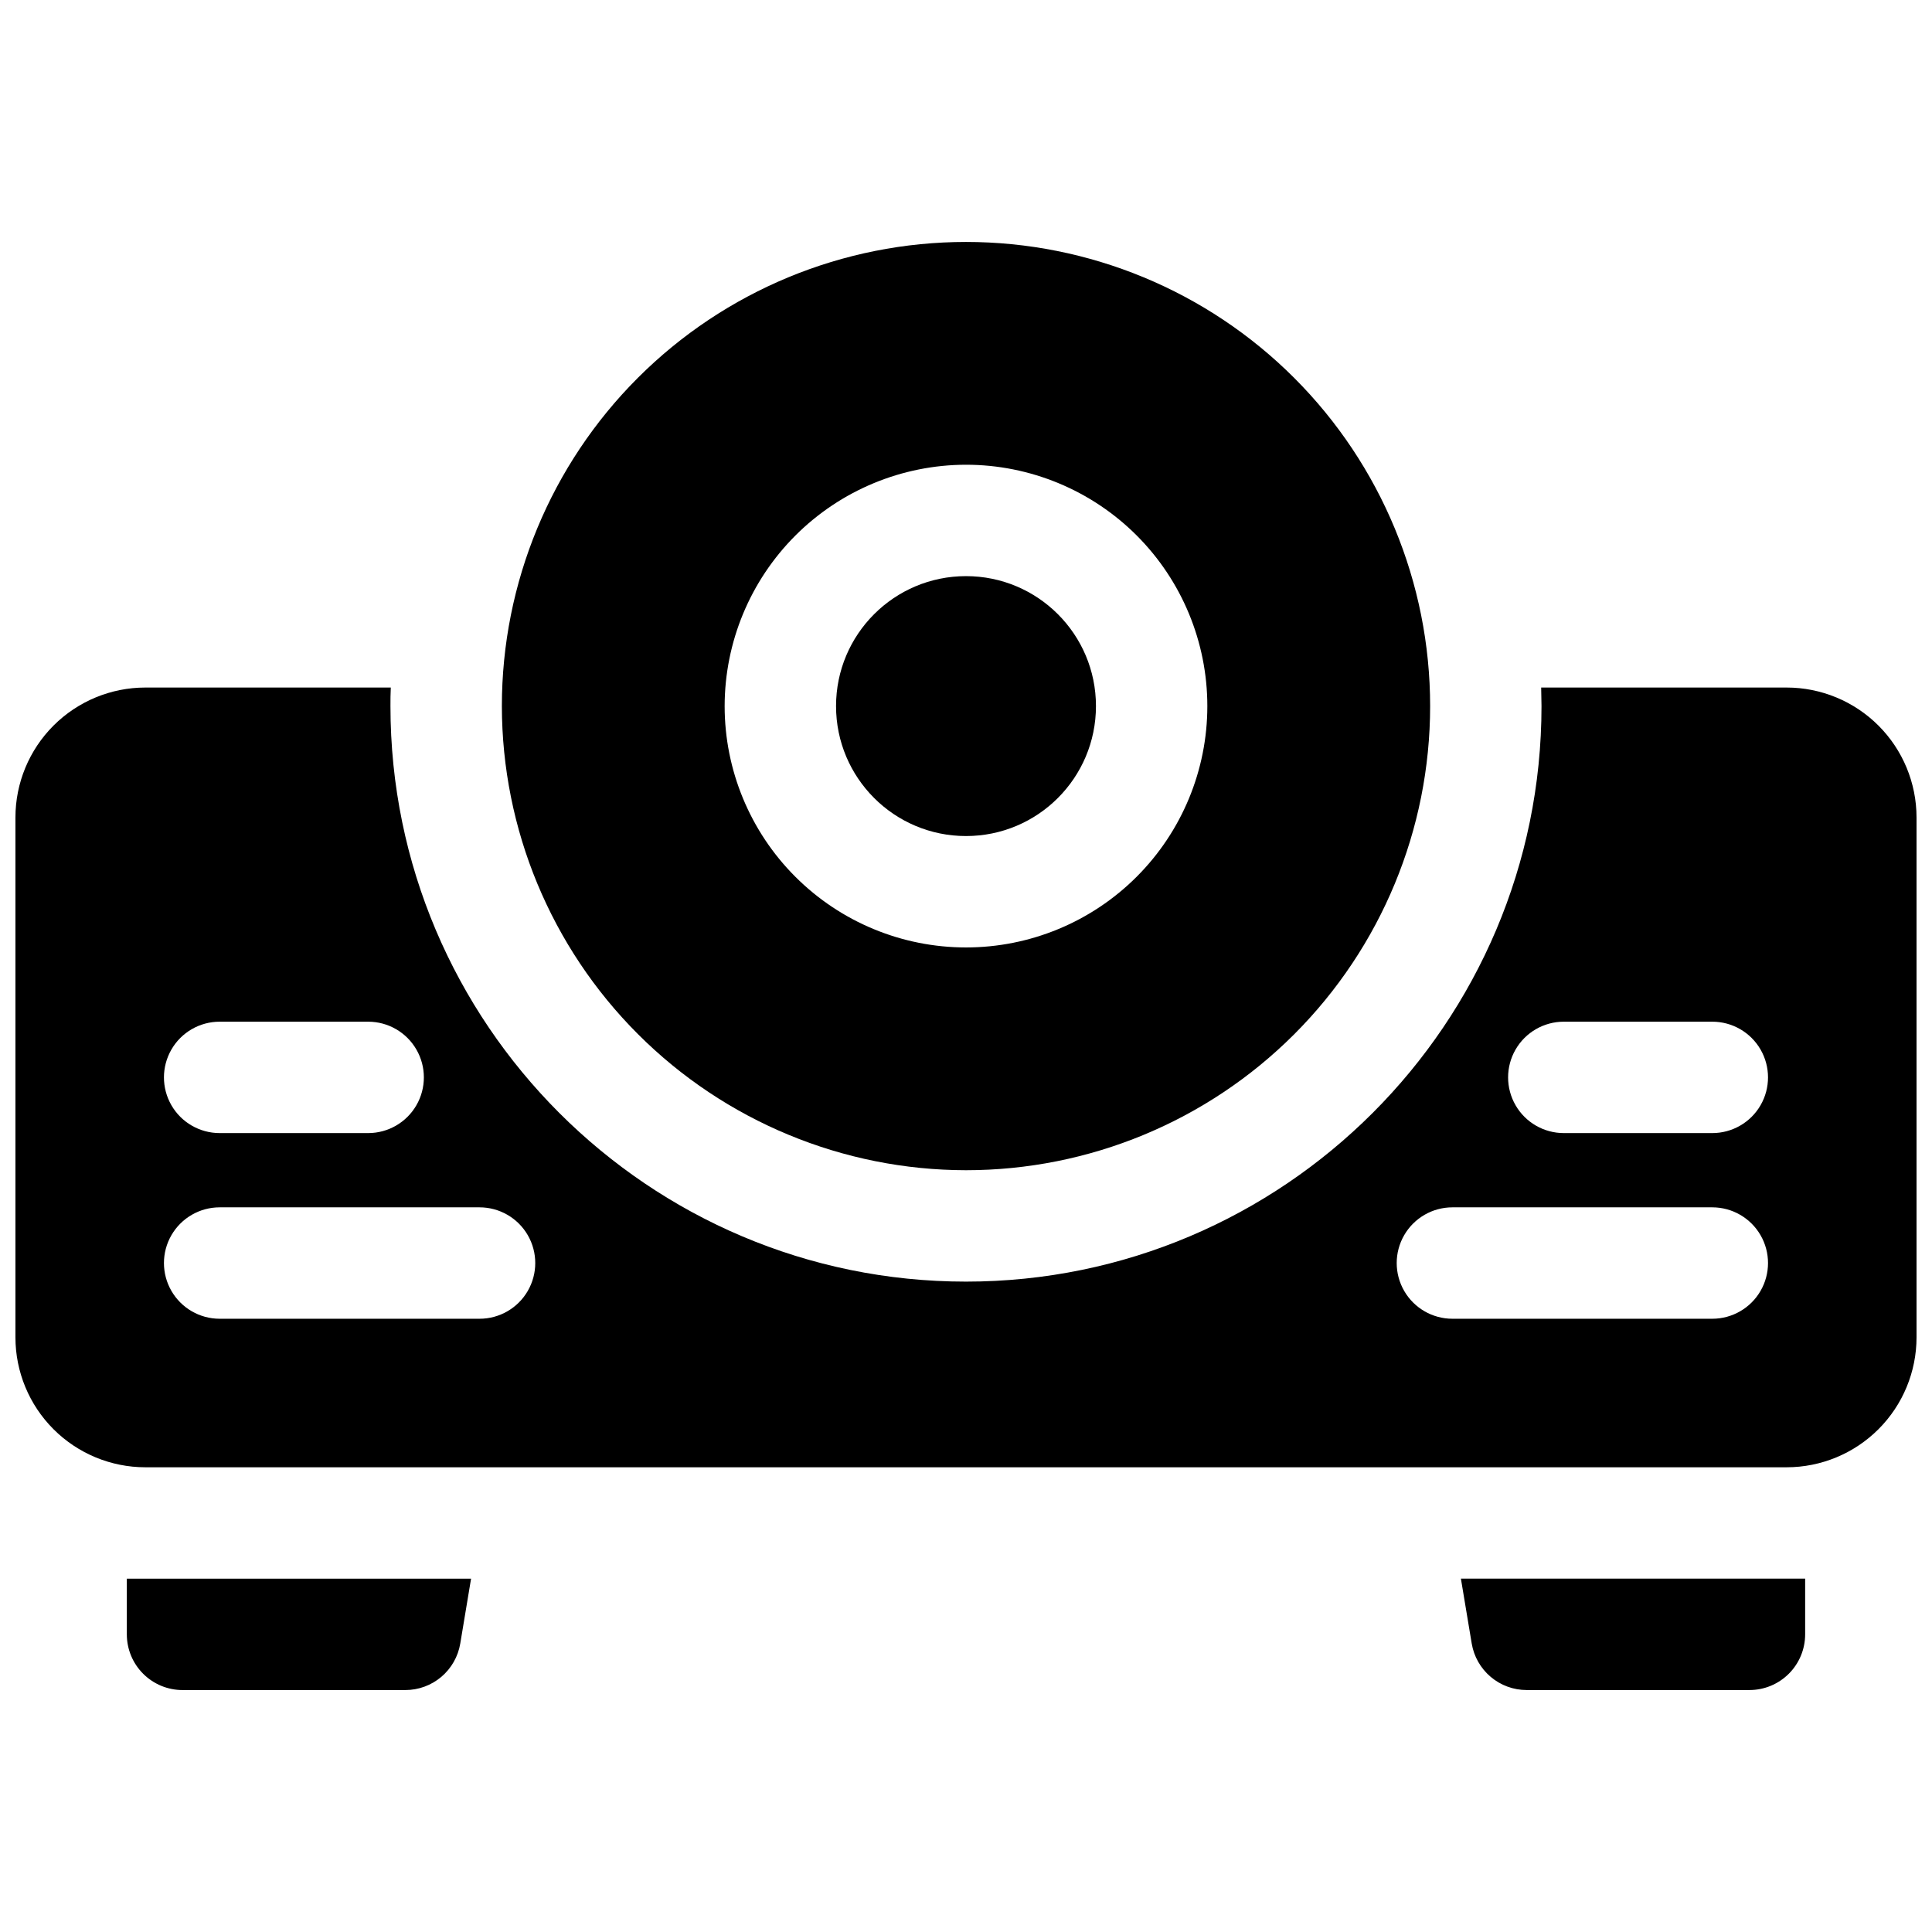
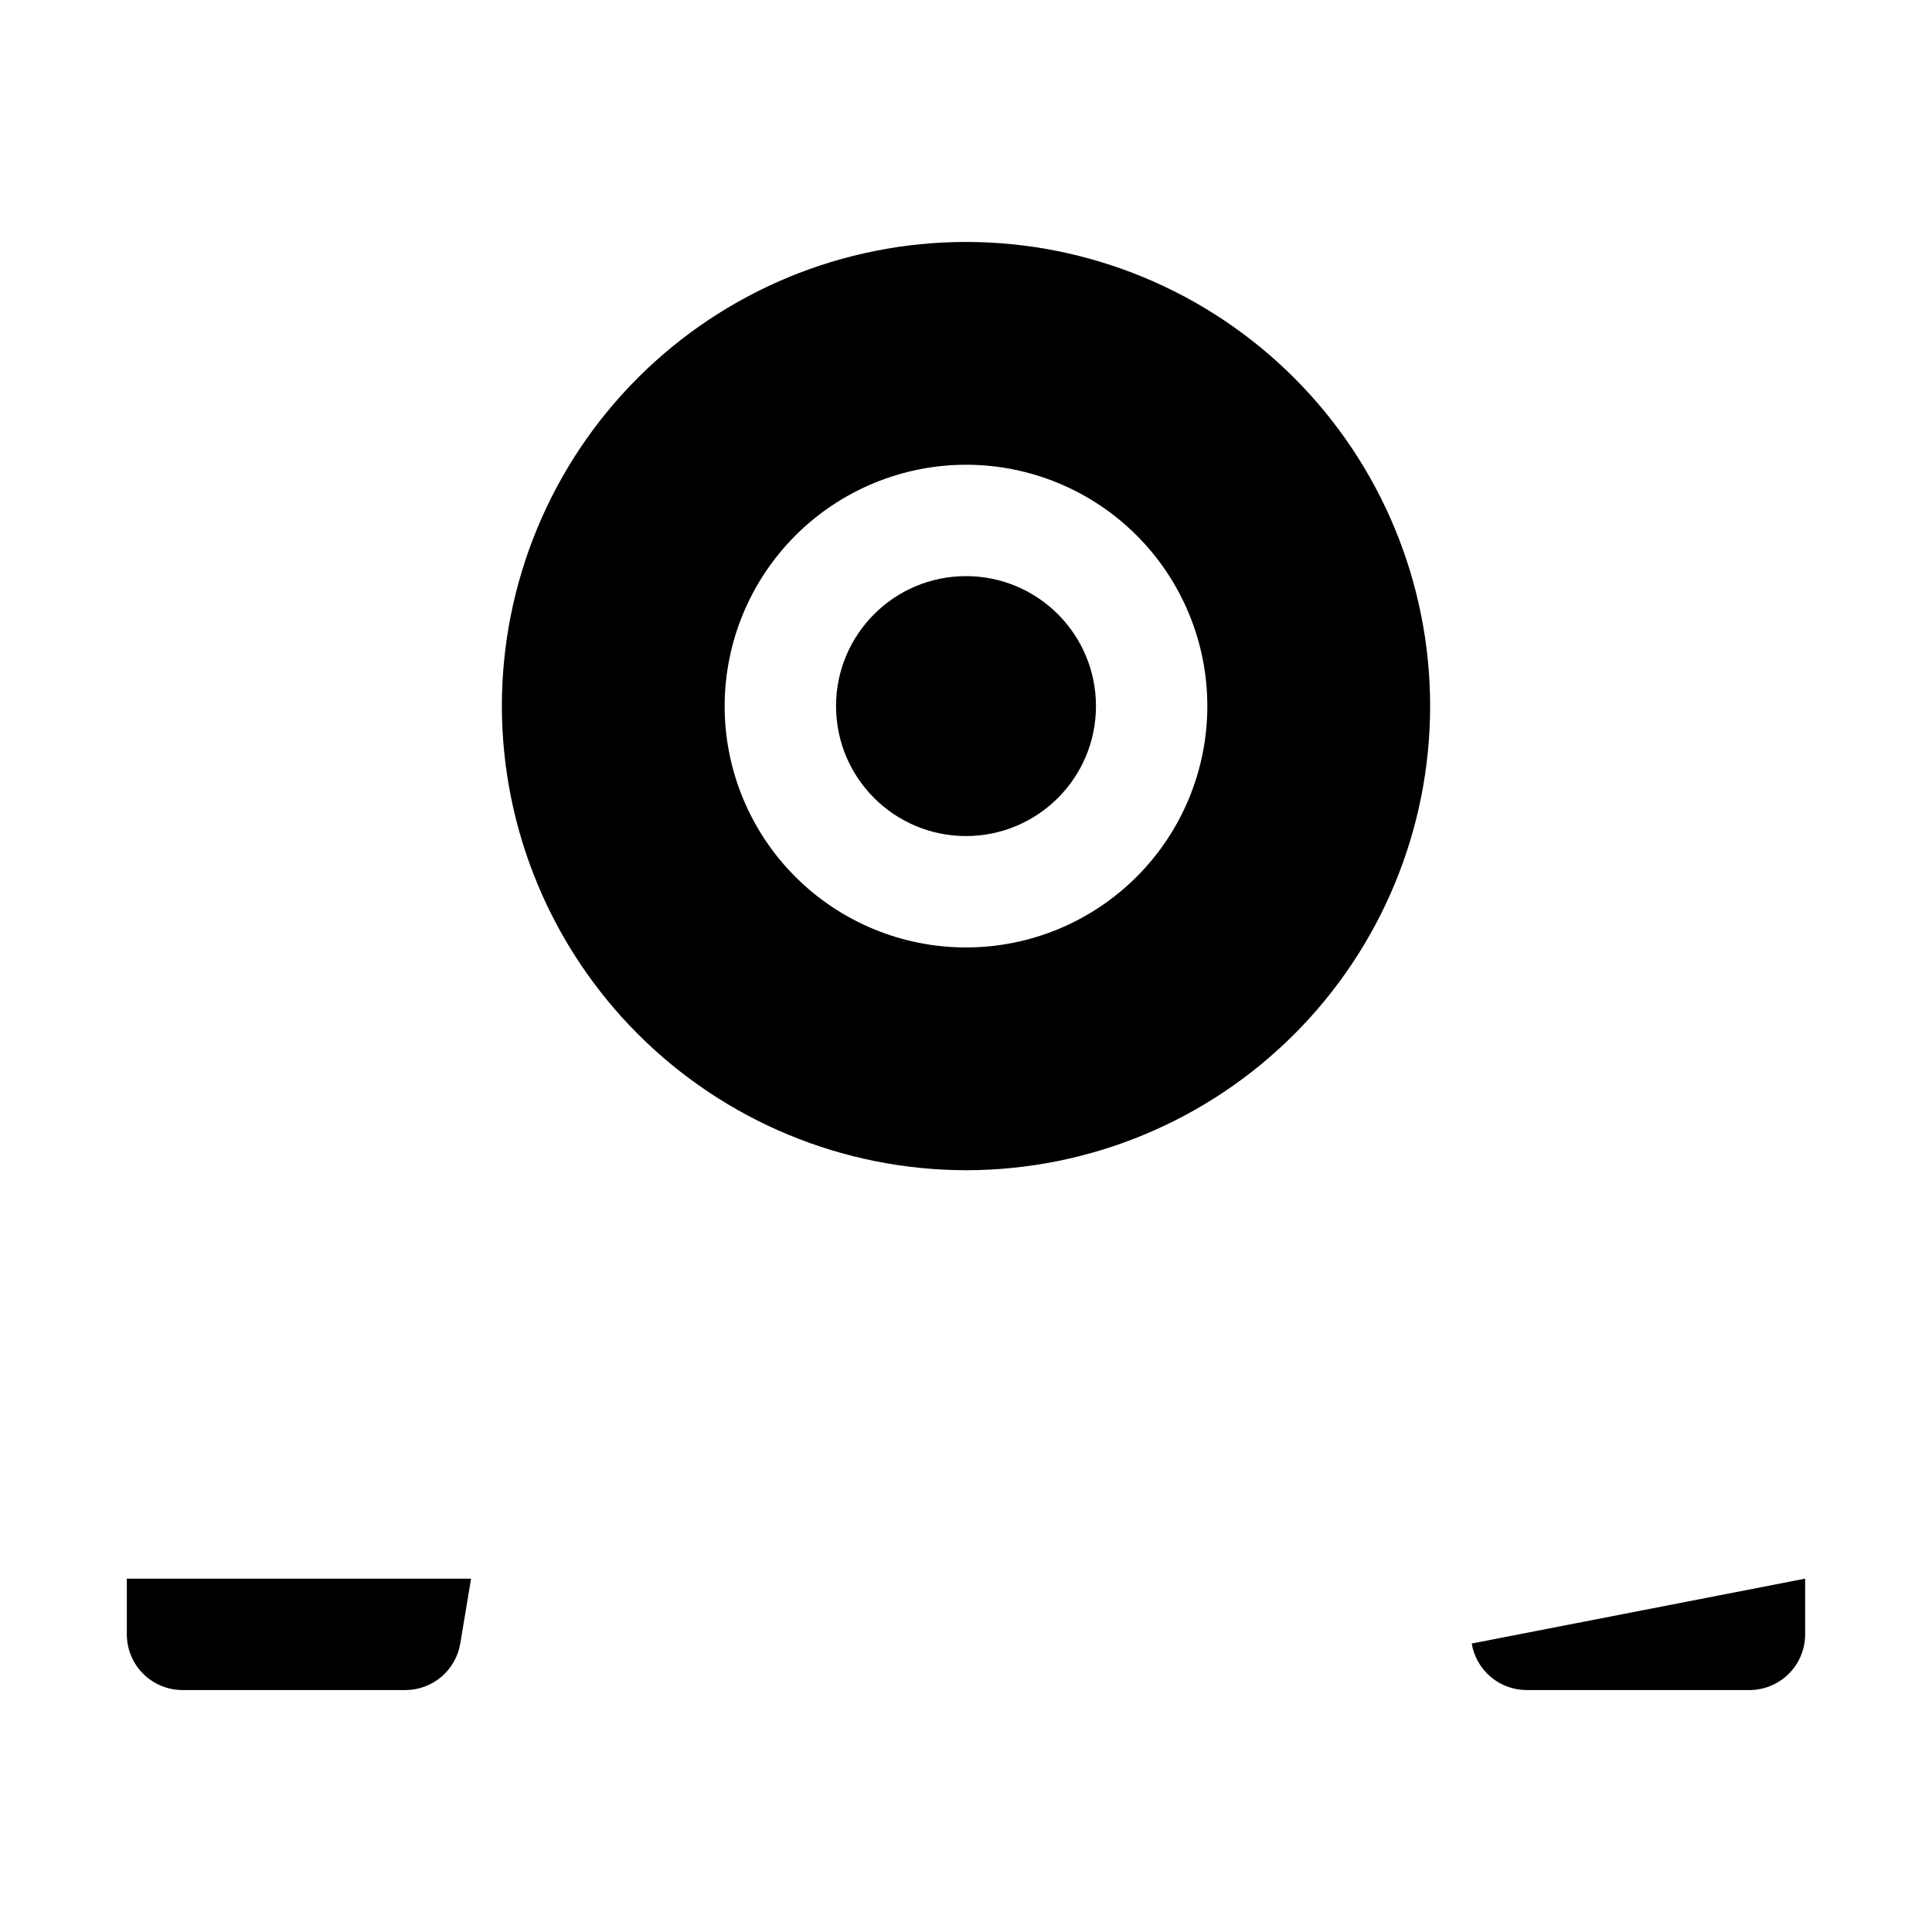
<svg xmlns="http://www.w3.org/2000/svg" width="800px" height="800px" version="1.1" viewBox="144 144 512 512">
  <defs>
    <clipPath id="a">
      <path d="m148.09 326h503.81v207h-503.81z" />
    </clipPath>
  </defs>
  <path d="m434.44 331.12c0 19.023-15.418 34.441-34.438 34.441-19.023 0-34.441-15.418-34.441-34.441 0-19.02 15.418-34.438 34.441-34.438 19.02 0 34.438 15.418 34.438 34.438" />
  <path d="m400 454.12c32.621 0 63.906-12.957 86.973-36.023s36.027-54.355 36.027-86.977c0-32.621-12.961-63.906-36.027-86.973-23.066-23.066-54.352-36.027-86.973-36.027-32.625 0-63.91 12.961-86.977 36.027-23.066 23.066-36.023 54.352-36.023 86.973 0.035 32.613 13.004 63.875 36.062 86.934 23.062 23.062 54.324 36.031 86.938 36.066zm0-186.96c16.961 0 33.23 6.742 45.227 18.734 11.992 11.996 18.73 28.266 18.73 45.227 0 16.965-6.738 33.234-18.73 45.227-11.996 11.996-28.266 18.734-45.227 18.734-16.965 0-33.234-6.738-45.227-18.734-11.996-11.992-18.734-28.262-18.734-45.227 0.02-16.957 6.766-33.211 18.754-45.203 11.992-11.988 28.25-18.734 45.207-18.758z" />
  <g clip-path="url(#a)">
-     <path d="m617.46 326.2h-65.035c0 1.633 0.09 3.277 0.09 4.922 0 84.102-68.418 152.52-152.52 152.52-84.105 0-152.52-68.418-152.52-152.52 0-1.645 0-3.285 0.09-4.922l-65.031 0.004c-9.137 0-17.895 3.629-24.355 10.086-6.457 6.461-10.086 15.219-10.086 24.352v137.76c0 9.133 3.629 17.895 10.086 24.352 6.461 6.461 15.219 10.09 24.355 10.09h434.93c9.133 0 17.891-3.629 24.352-10.09 6.457-6.457 10.086-15.219 10.086-24.352v-137.76c0-9.133-3.629-17.891-10.086-24.352-6.461-6.457-15.219-10.086-24.352-10.086zm-415.25 88.559h39.359c5.273 0 10.145 2.812 12.781 7.379 2.637 4.57 2.637 10.195 0 14.762-2.637 4.566-7.508 7.379-12.781 7.379h-39.359c-5.273 0-10.148-2.812-12.785-7.379-2.637-4.566-2.637-10.191 0-14.762 2.637-4.566 7.512-7.379 12.785-7.379zm68.879 78.719-68.879 0.004c-5.273 0-10.148-2.816-12.785-7.383-2.637-4.566-2.637-10.191 0-14.758 2.637-4.566 7.512-7.383 12.785-7.383h68.879c5.273 0 10.145 2.816 12.781 7.383s2.637 10.191 0 14.758-7.508 7.383-12.781 7.383zm326.69 0-68.879 0.004c-5.273 0-10.145-2.816-12.781-7.383-2.637-4.566-2.637-10.191 0-14.758 2.637-4.566 7.508-7.383 12.781-7.383h68.879c5.273 0 10.148 2.816 12.785 7.383 2.637 4.566 2.637 10.191 0 14.758-2.637 4.566-7.512 7.383-12.785 7.383zm0-49.199h-39.359c-5.273 0-10.145-2.812-12.781-7.379-2.637-4.566-2.637-10.191 0-14.762 2.637-4.566 7.508-7.379 12.781-7.379h39.359c5.273 0 10.148 2.812 12.785 7.379 2.637 4.57 2.637 10.195 0 14.762-2.637 4.566-7.512 7.379-12.785 7.379z" />
-   </g>
+     </g>
  <path d="m177.61 577.12c0 3.918 1.555 7.672 4.324 10.438 2.766 2.769 6.523 4.324 10.438 4.324h59.039c3.492 0 6.875-1.238 9.543-3.496 2.664-2.258 4.445-5.387 5.019-8.832l2.863-17.191h-91.227z" />
-   <path d="m534.02 579.55c0.574 3.445 2.356 6.574 5.023 8.832 2.664 2.258 6.047 3.496 9.539 3.496h59.043c3.914 0 7.668-1.555 10.434-4.324 2.769-2.766 4.324-6.519 4.324-10.438v-14.758h-91.227z" />
+   <path d="m534.02 579.55c0.574 3.445 2.356 6.574 5.023 8.832 2.664 2.258 6.047 3.496 9.539 3.496h59.043c3.914 0 7.668-1.555 10.434-4.324 2.769-2.766 4.324-6.519 4.324-10.438v-14.758z" />
</svg>